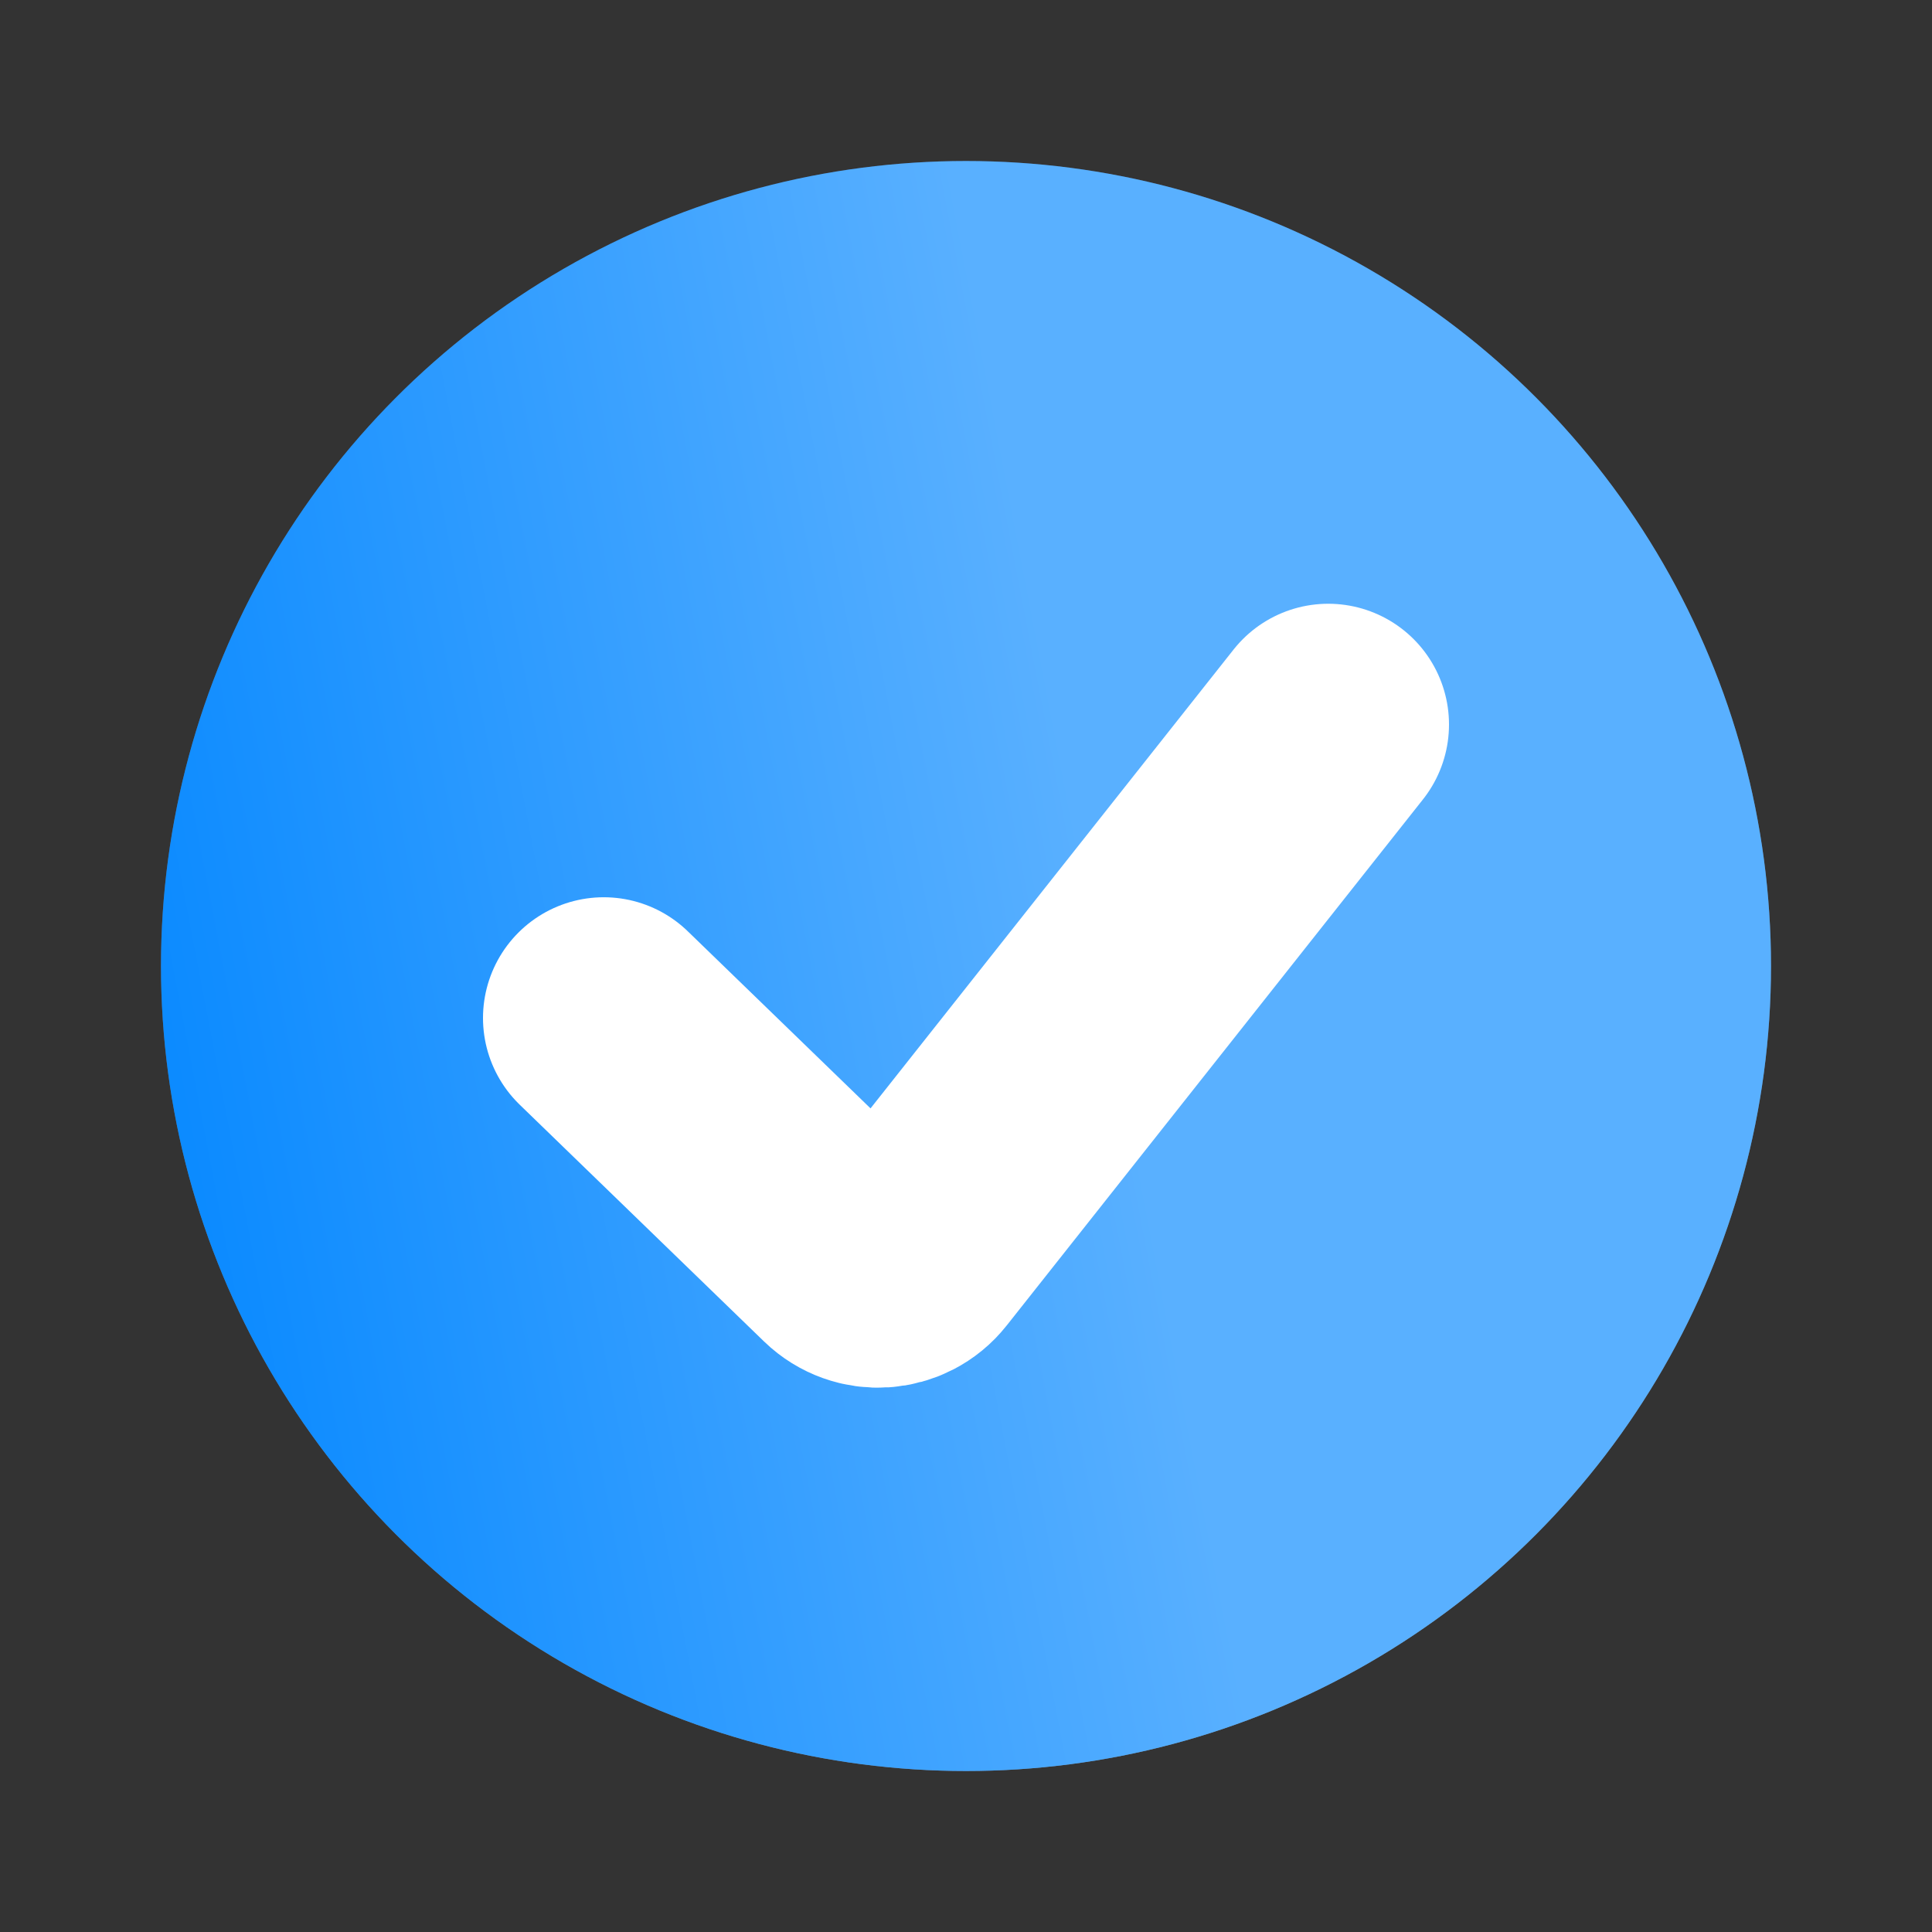
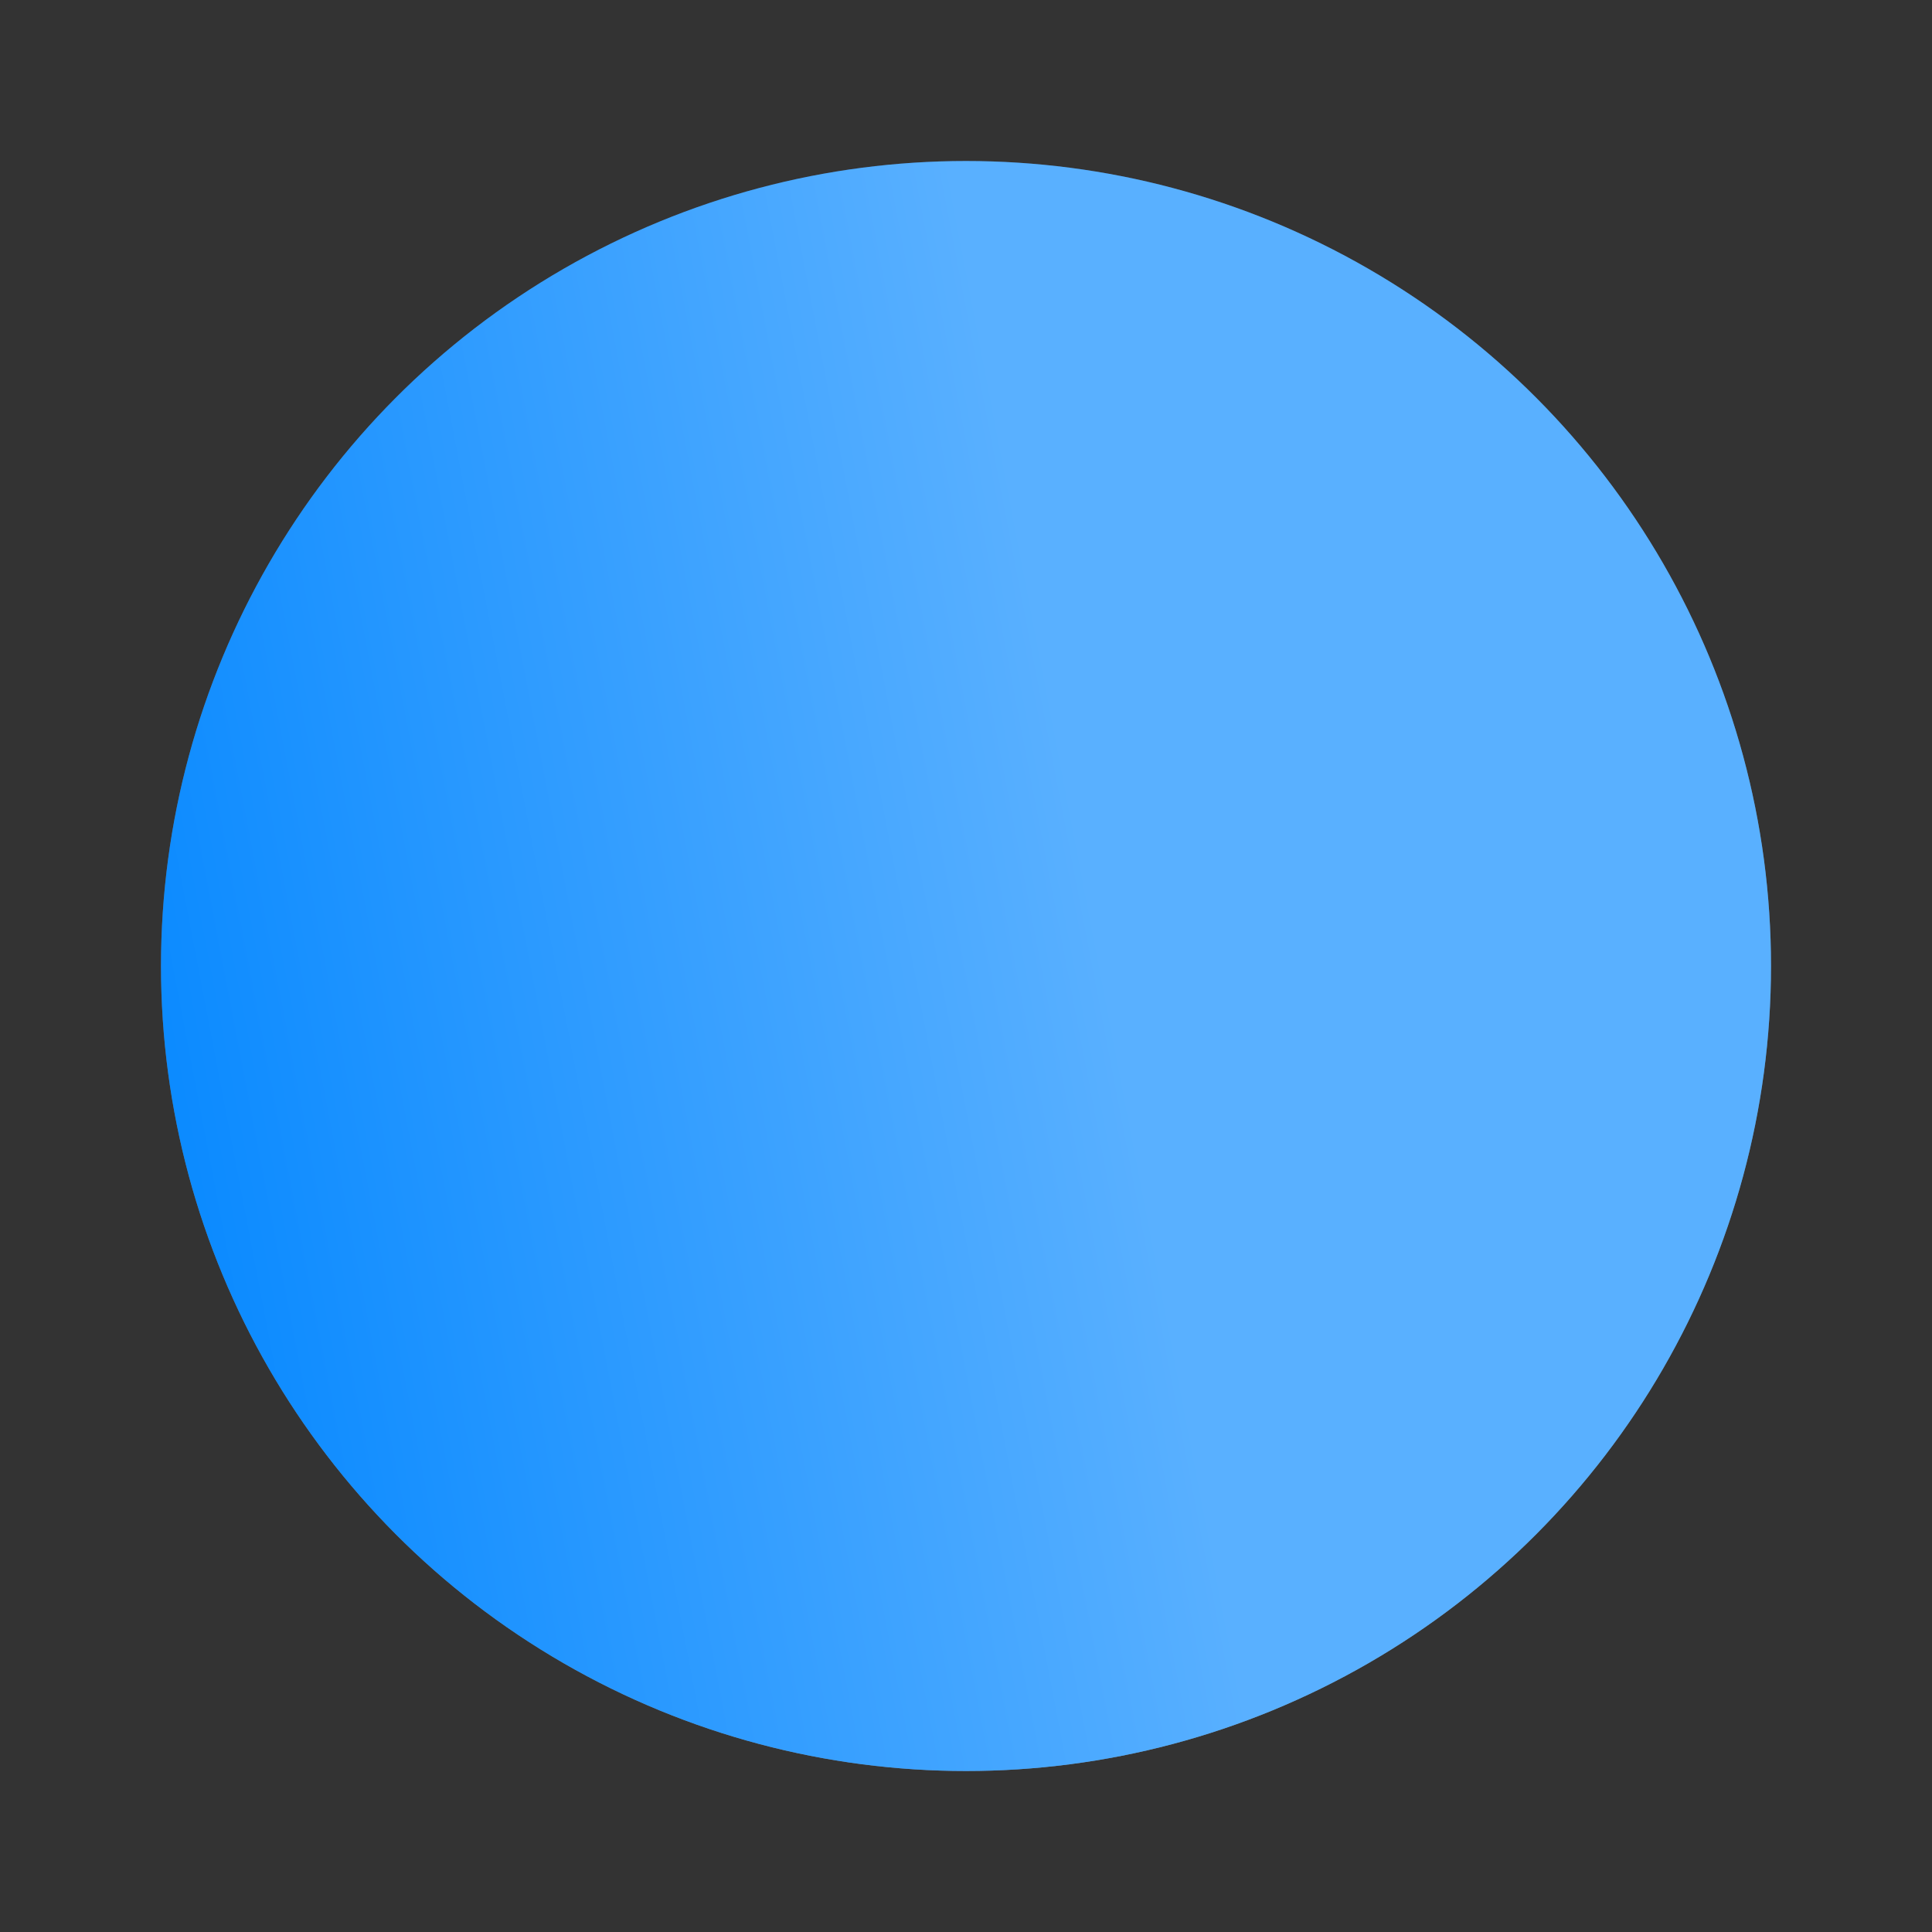
<svg xmlns="http://www.w3.org/2000/svg" width="24" height="24" viewBox="0 0 24 24" fill="none">
  <rect x="0" y="0" width="24" height="24" fill="#333333" stroke="none" />
  <circle cx="12" cy="12" r="10" fill="url(#paint0_linear_1049_6858)" />
  <circle cx="12" cy="12" r="10" fill="url(#paint1_linear_1049_6858)" />
-   <path d="M7.5 12.646L10.535 15.587C10.763 15.808 11.133 15.784 11.33 15.534L16.5 9" stroke="white" stroke-width="3" stroke-linecap="round" />
  <defs>
    <linearGradient id="paint0_linear_1049_6858" x1="2" y1="1.571" x2="5.75" y2="24.697" gradientUnits="userSpaceOnUse">
      <stop stop-color="#34425B" />
      <stop offset="1" stop-color="#768598" />
    </linearGradient>
    <linearGradient id="paint1_linear_1049_6858" x1="23.197" y1="2" x2="-0.946" y2="6.627" gradientUnits="userSpaceOnUse">
      <stop offset="0.455" stop-color="#59B0FF" />
      <stop offset="1" stop-color="#0085FF" />
    </linearGradient>
  </defs>
</svg>